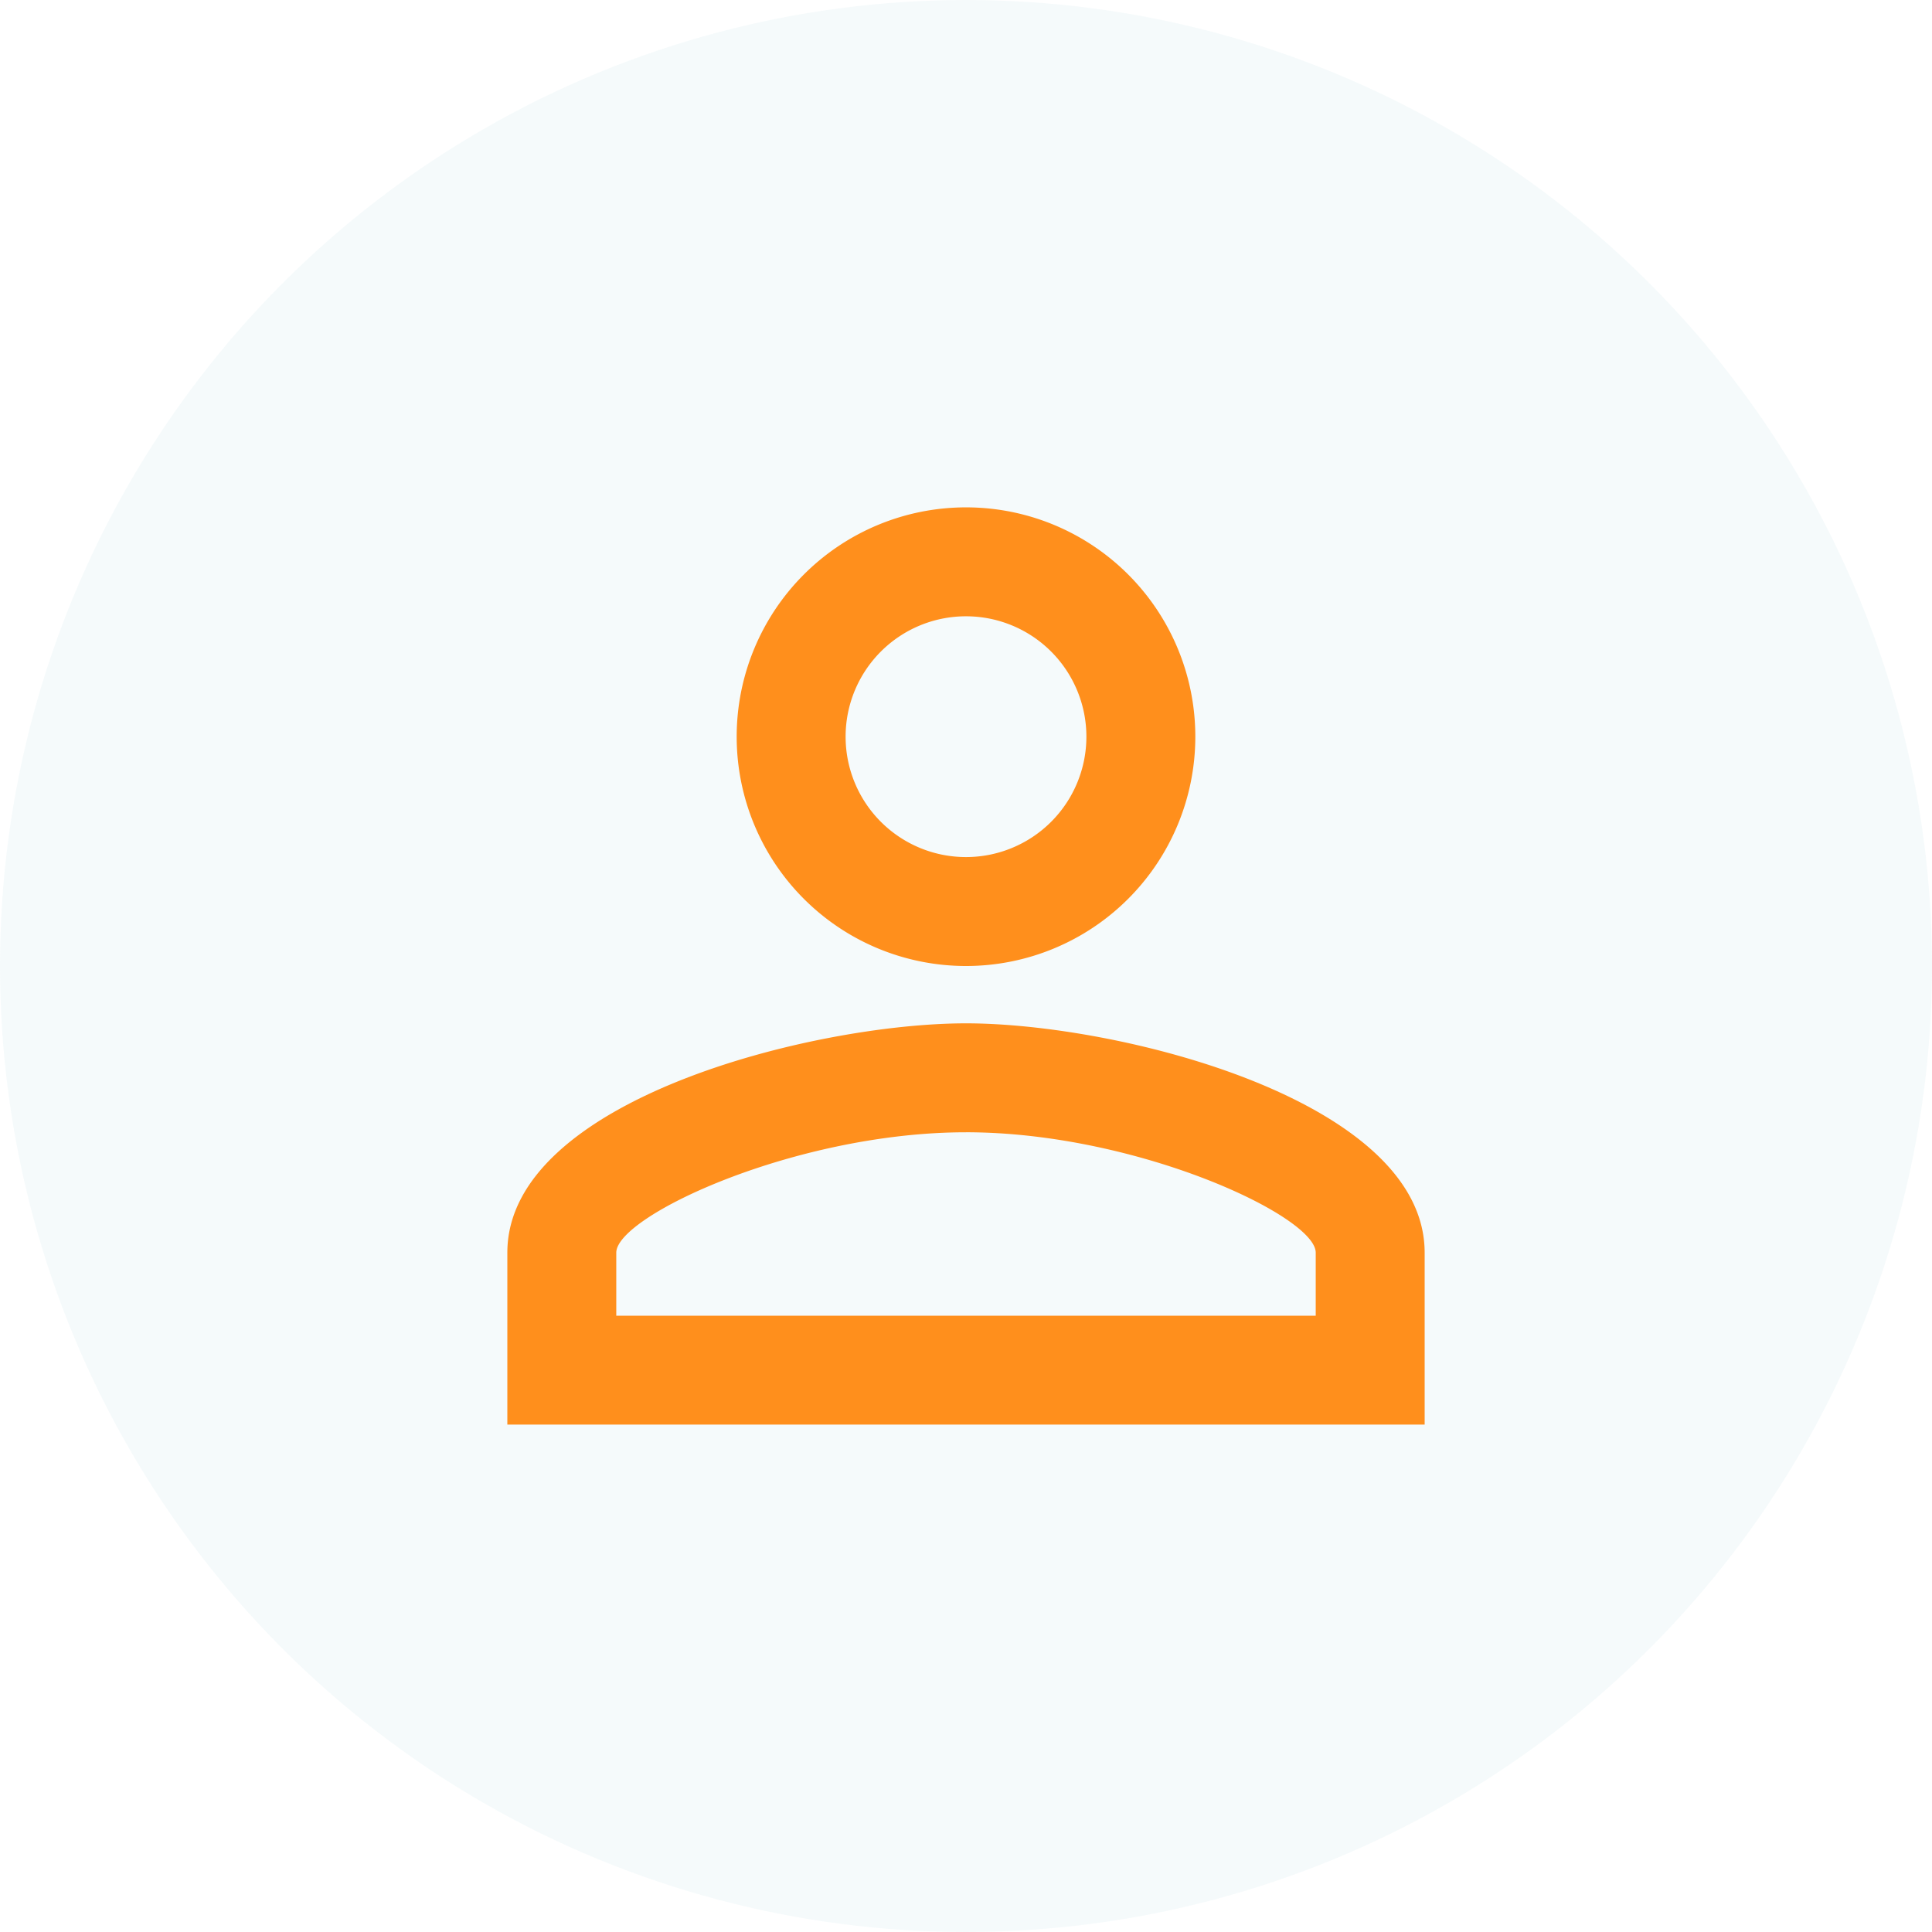
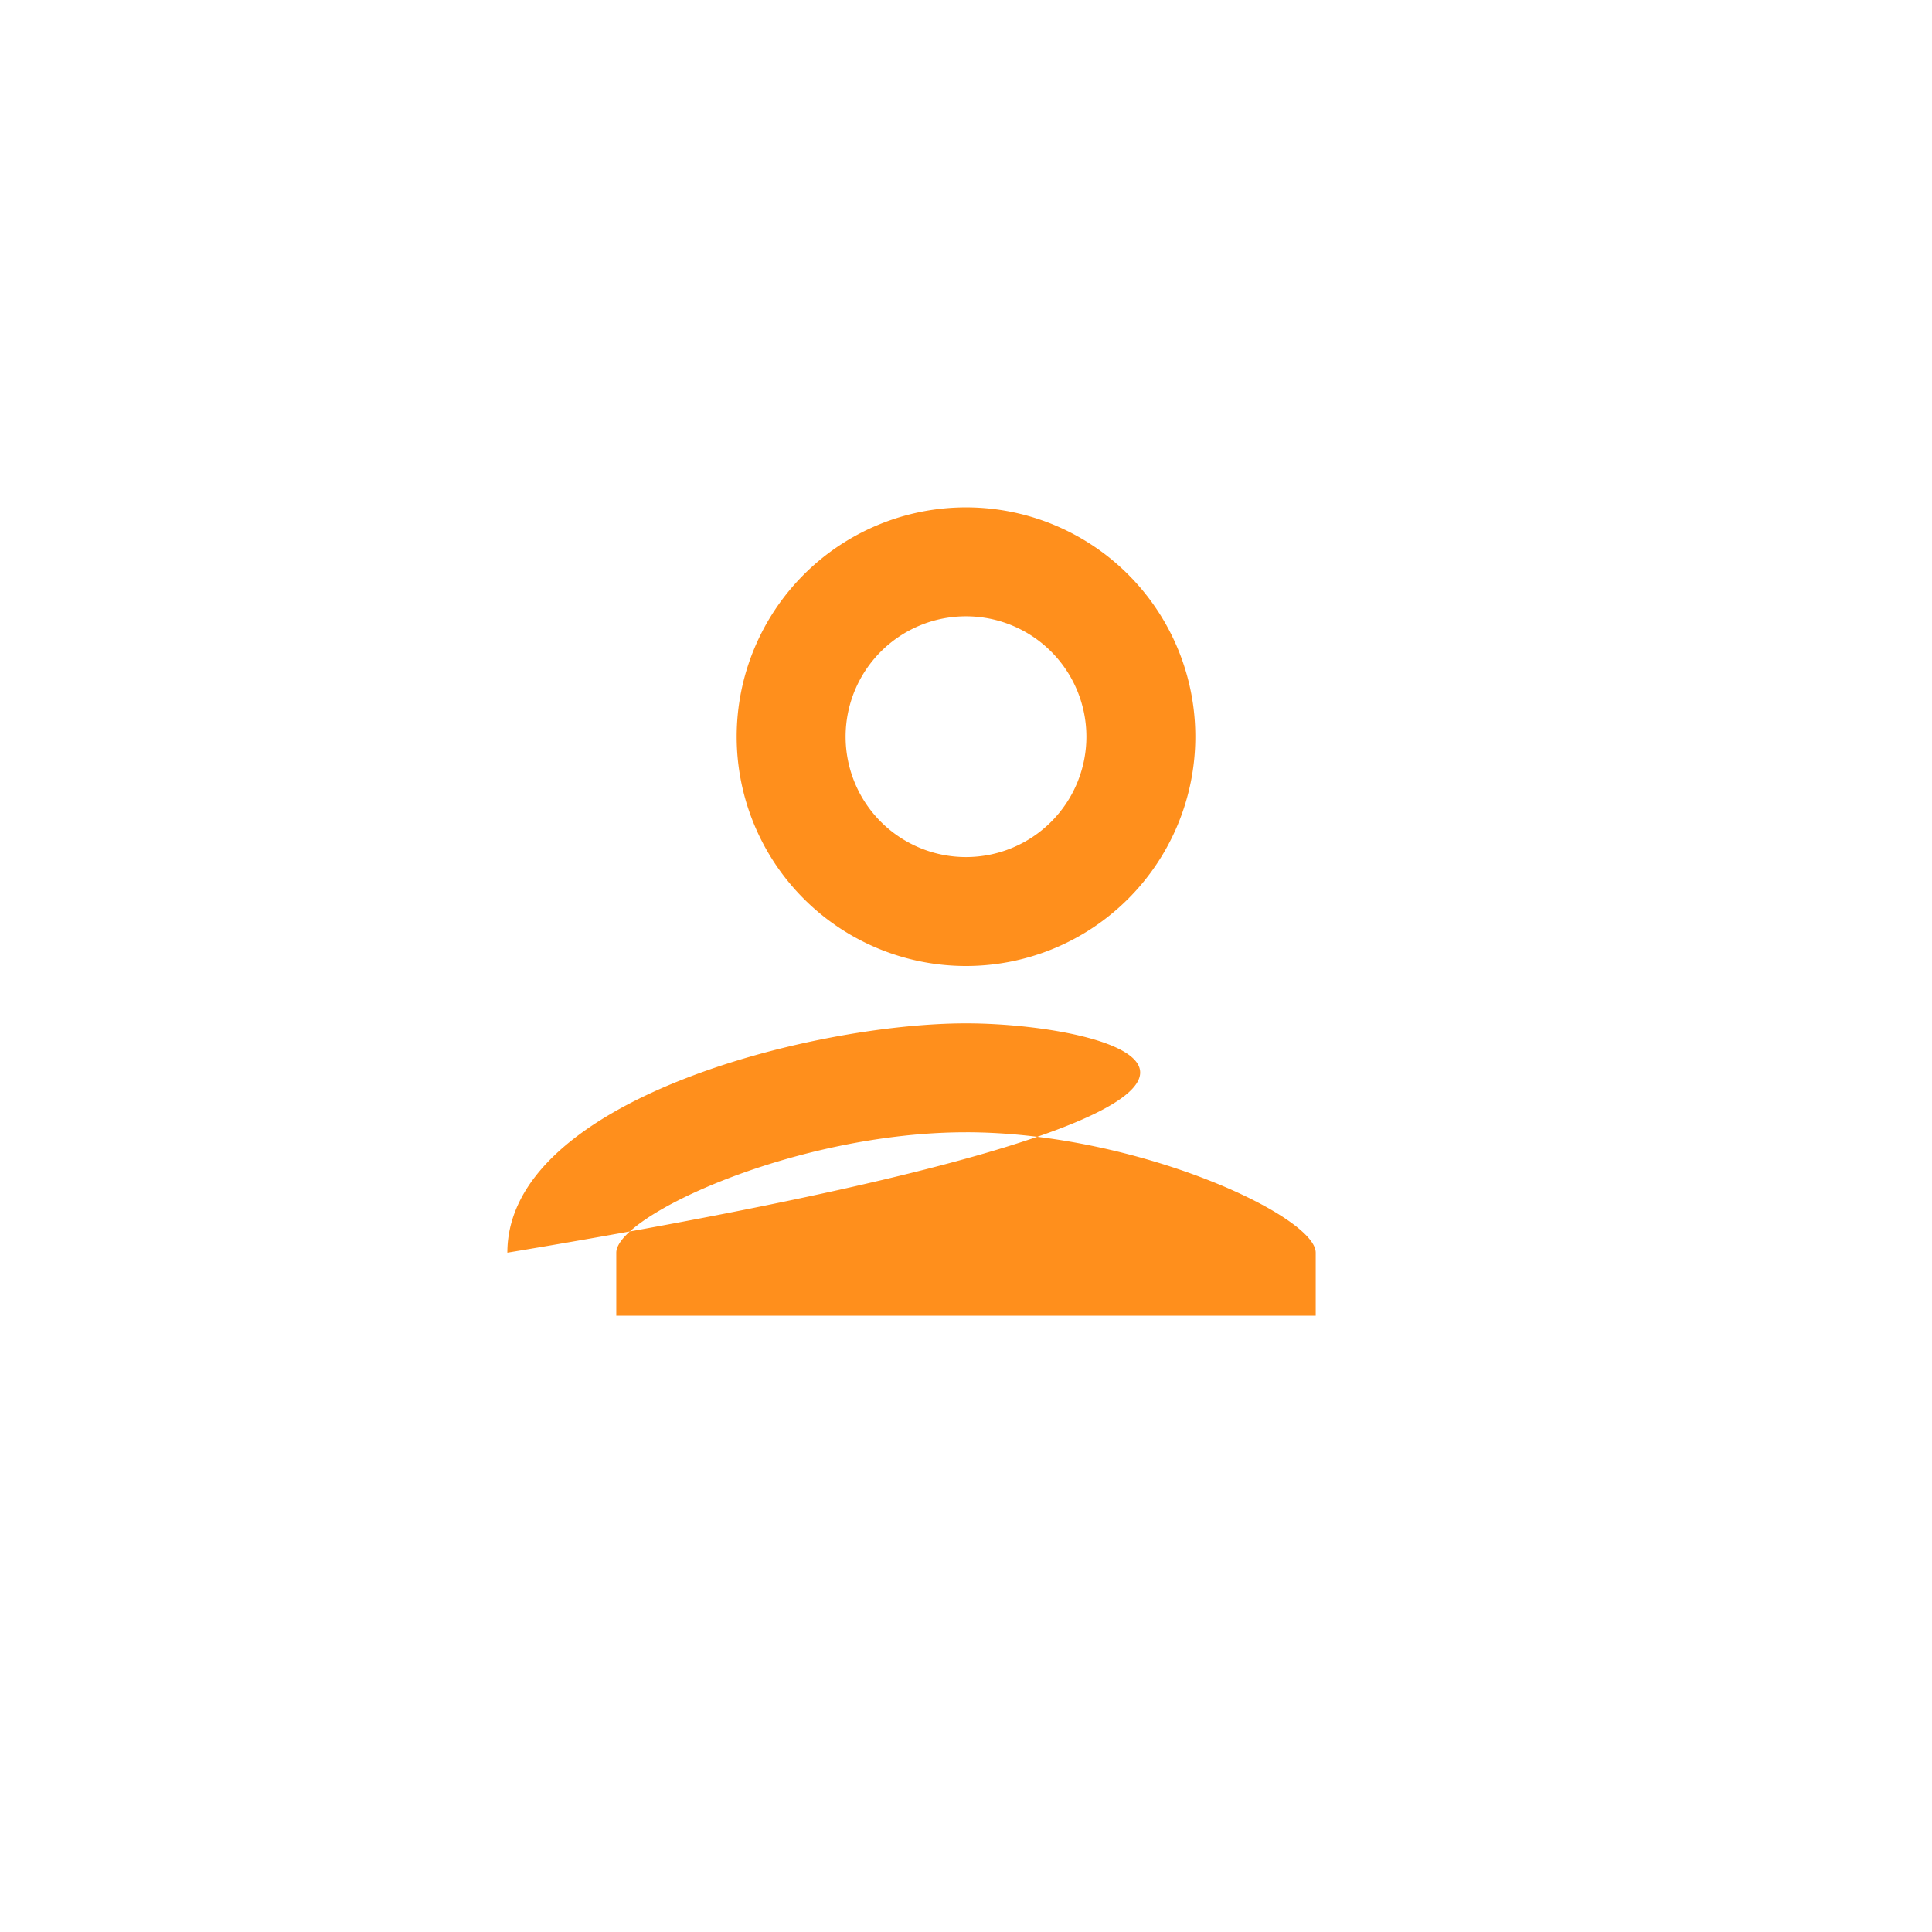
<svg xmlns="http://www.w3.org/2000/svg" width="118" height="118" viewBox="0 0 118 118">
  <g id="Nos_ressources" data-name="Nos ressources" transform="translate(-260 -4034)">
-     <circle id="Ellipse_9" data-name="Ellipse 9" cx="59" cy="59" r="59" transform="translate(260 4034)" fill="#a3d8e1" opacity="0.11" />
-     <path id="Icon_material-person-outline" data-name="Icon material-person-outline" d="M34.013,12.653a7.353,7.353,0,1,1-7.353,7.353,7.352,7.352,0,0,1,7.353-7.353m0,31.514c10.4,0,21.36,5.112,21.36,7.353v3.852H12.653V51.521c0-2.241,10.96-7.353,21.36-7.353M34.013,6A14.006,14.006,0,1,0,48.019,20.006,14,14,0,0,0,34.013,6Zm0,31.514C24.663,37.514,6,42.206,6,51.521v10.5H62.026v-10.5C62.026,42.206,43.362,37.514,34.013,37.514Z" transform="translate(284.987 4058.988)" fill="#ff8f1c" />
+     <path id="Icon_material-person-outline" data-name="Icon material-person-outline" d="M34.013,12.653a7.353,7.353,0,1,1-7.353,7.353,7.352,7.352,0,0,1,7.353-7.353m0,31.514c10.4,0,21.36,5.112,21.36,7.353v3.852H12.653V51.521c0-2.241,10.96-7.353,21.36-7.353M34.013,6A14.006,14.006,0,1,0,48.019,20.006,14,14,0,0,0,34.013,6Zm0,31.514C24.663,37.514,6,42.206,6,51.521v10.5v-10.5C62.026,42.206,43.362,37.514,34.013,37.514Z" transform="translate(284.987 4058.988)" fill="#ff8f1c" />
  </g>
</svg>